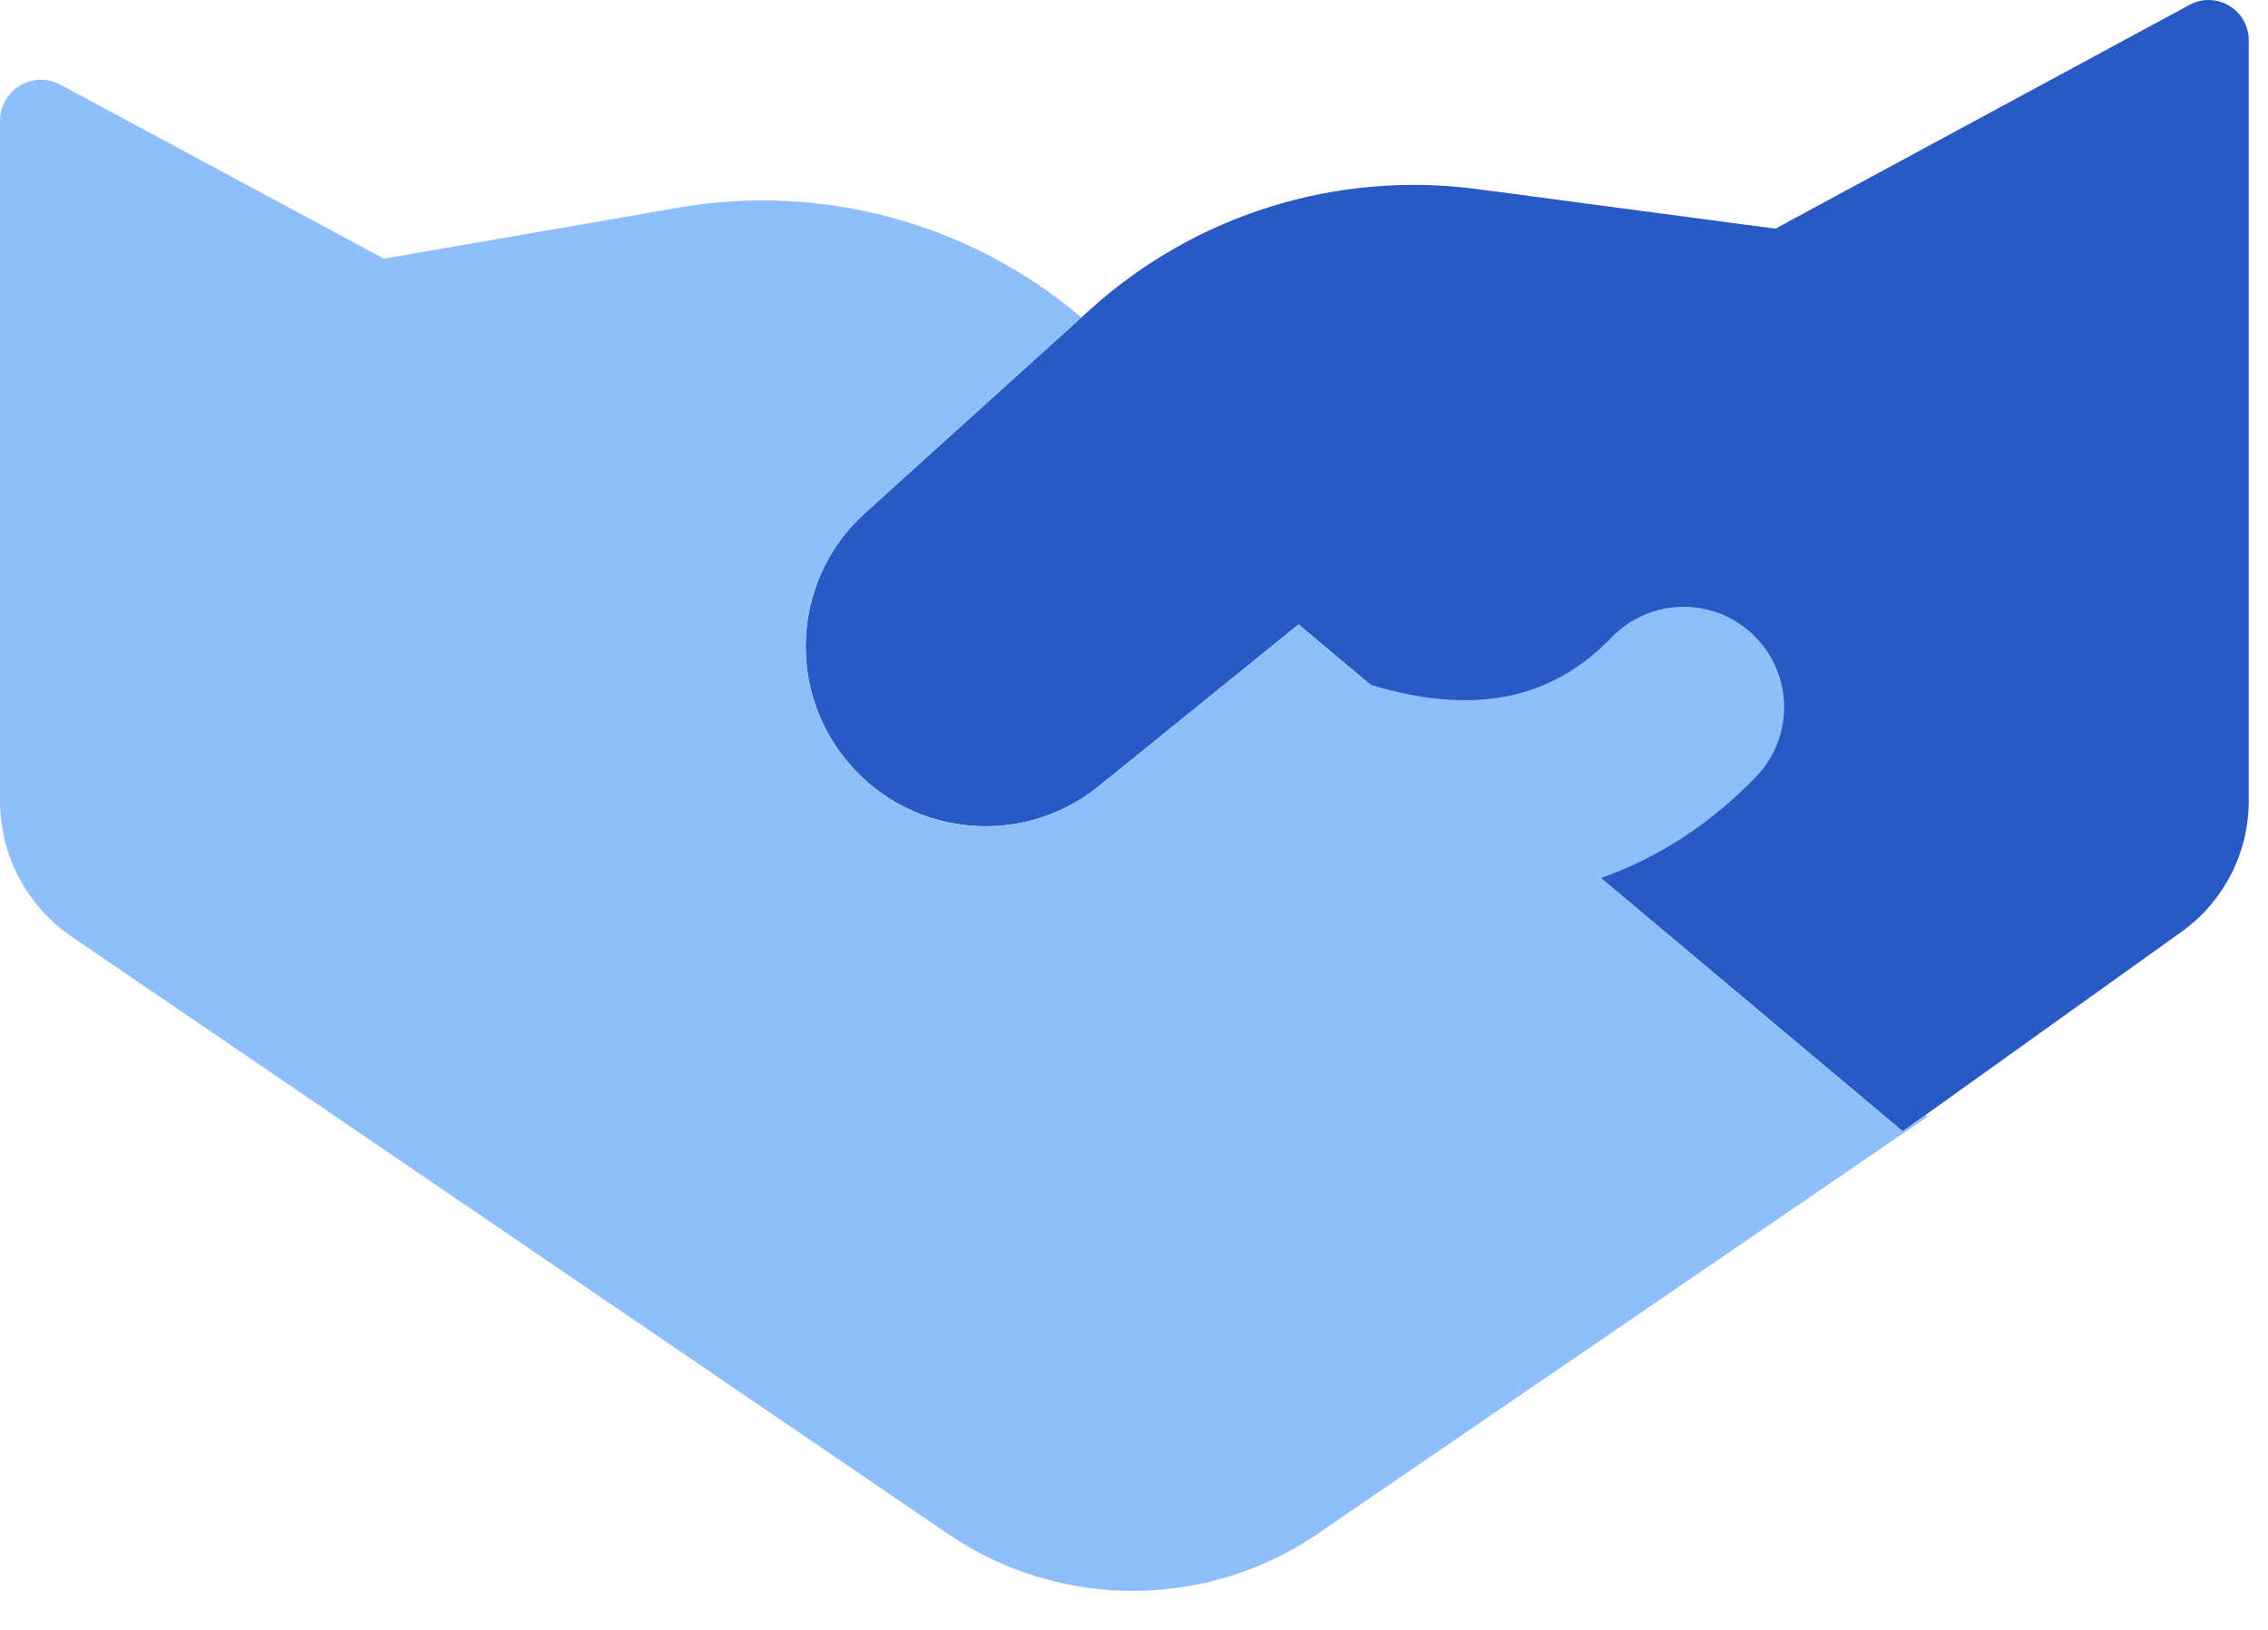
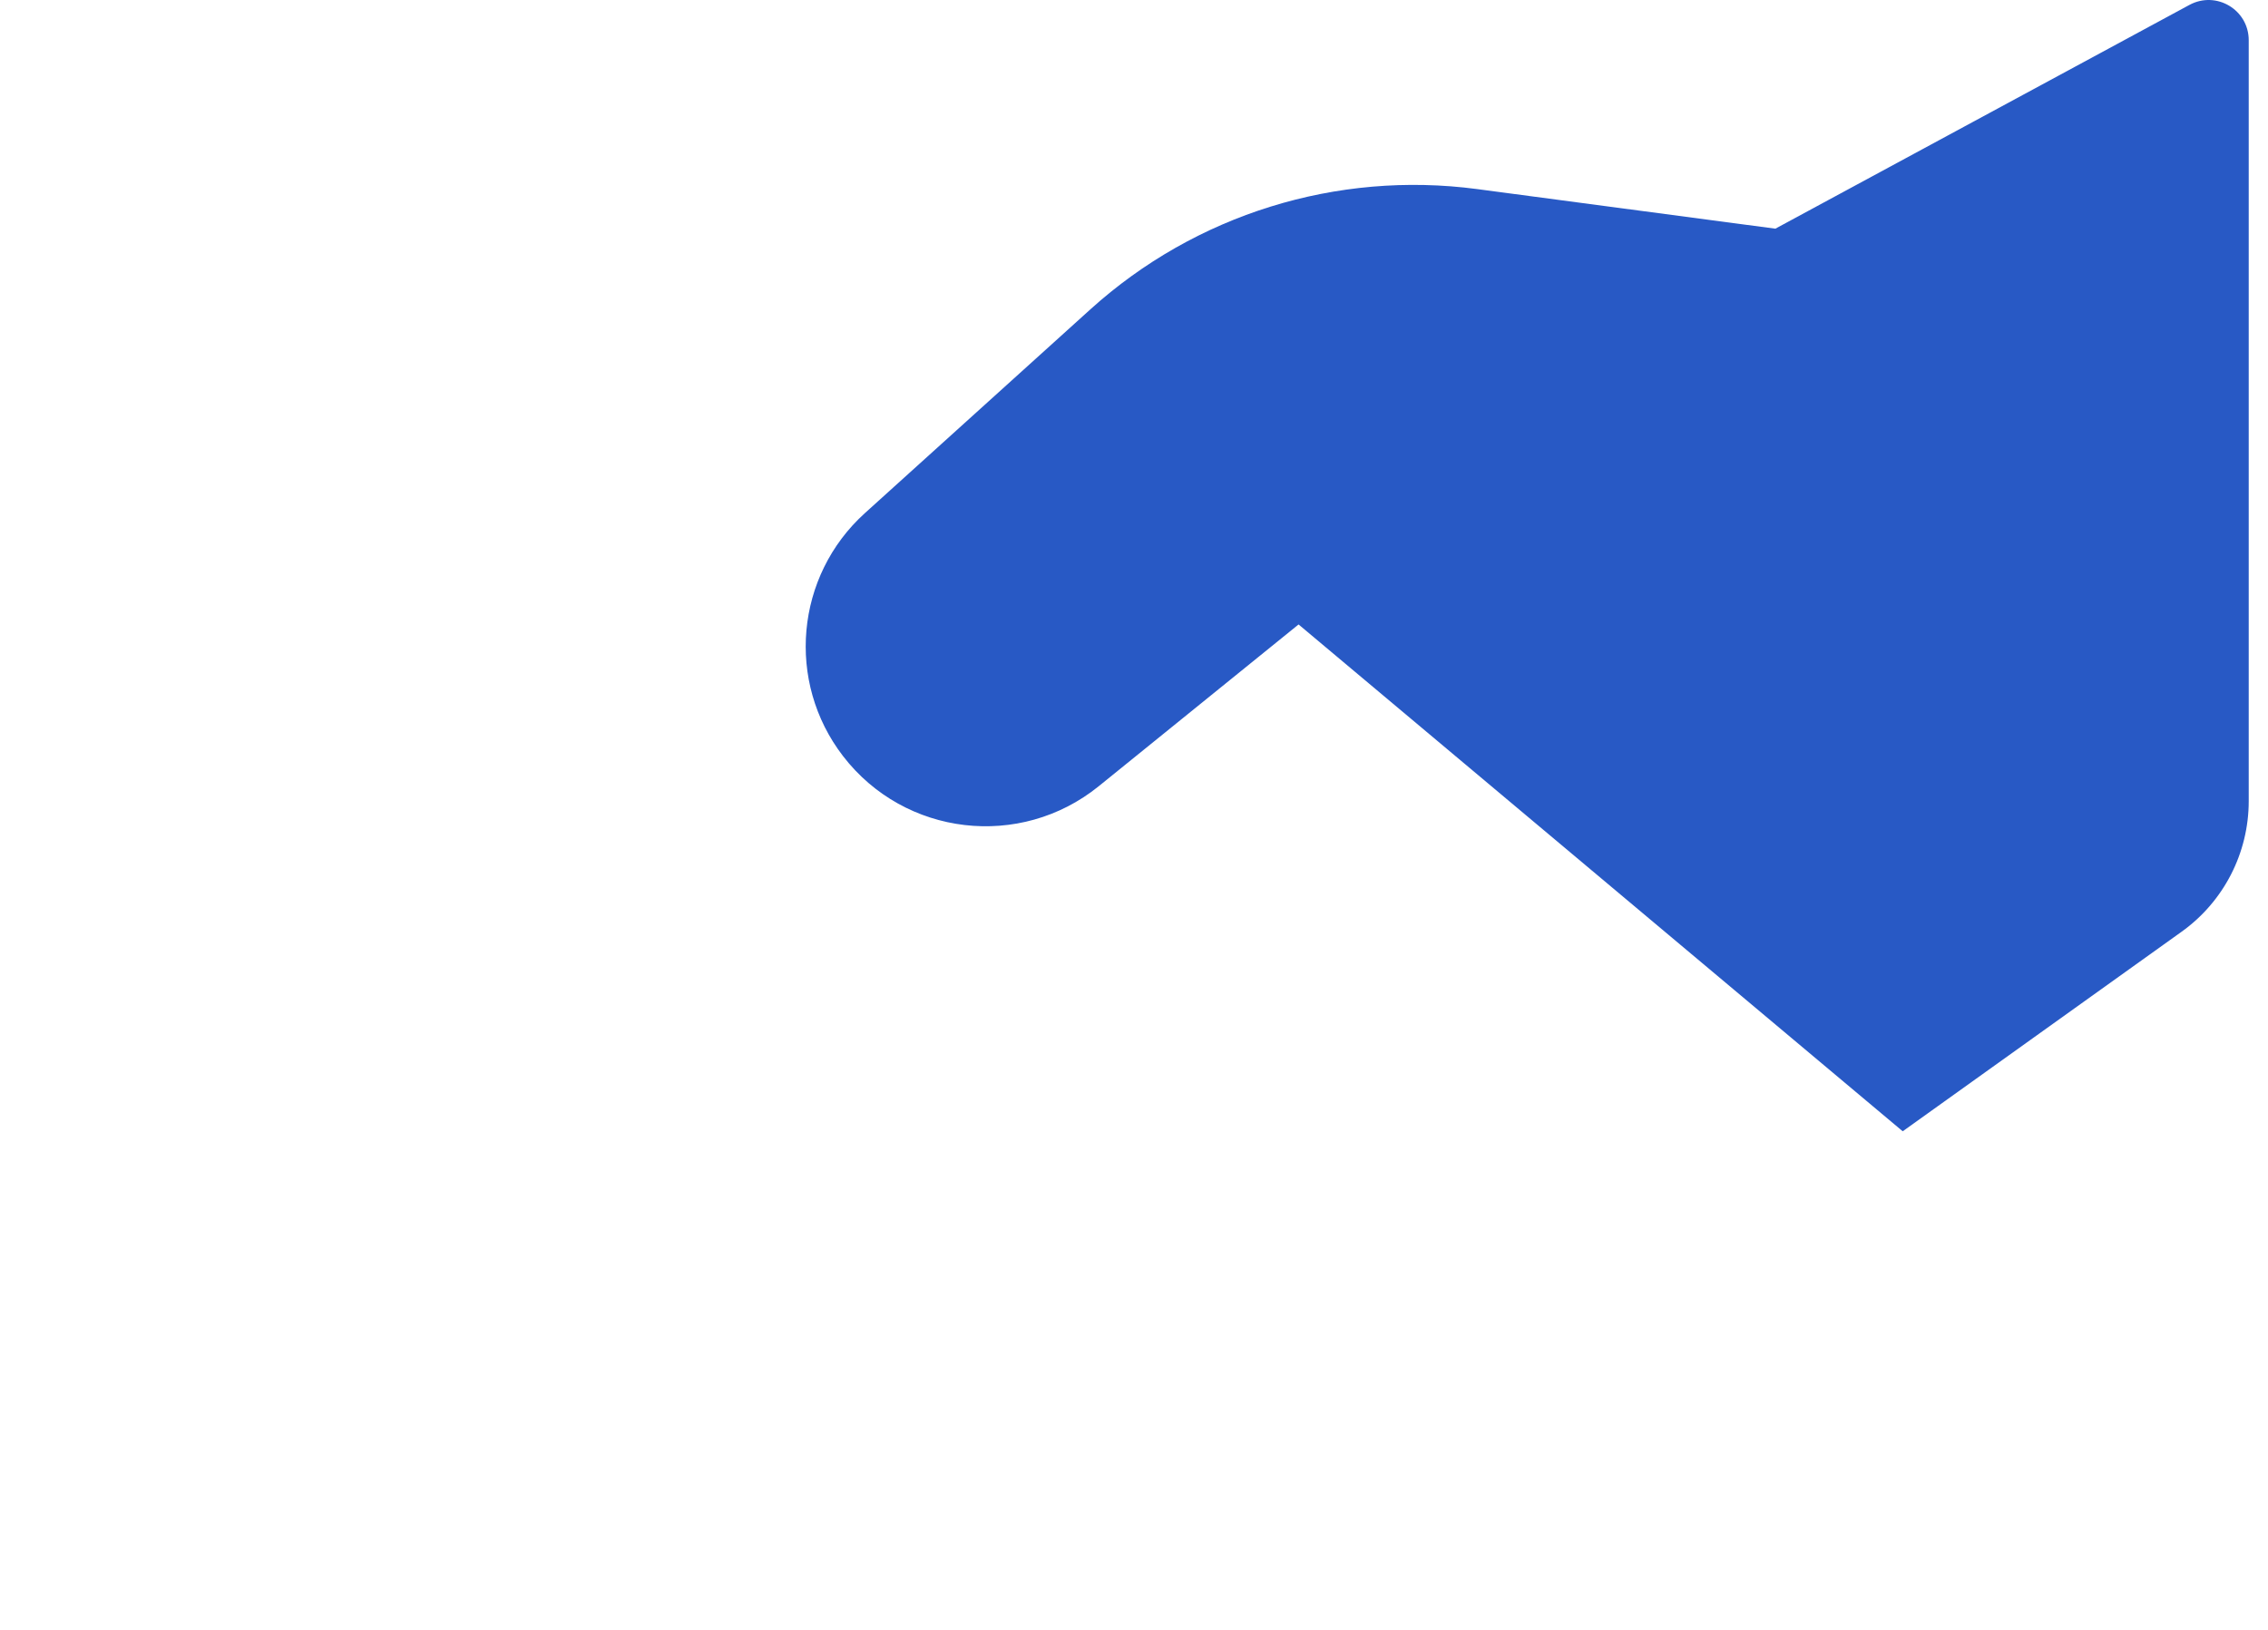
<svg xmlns="http://www.w3.org/2000/svg" width="32" height="23" viewBox="0 0 32 23" fill="none">
  <path d="M12.204 7.24L15.386 4.364C16.867 3.026 18.861 2.406 20.84 2.668L25.049 3.227L30.892 0.069C31.27 -0.135 31.728 0.138 31.728 0.567V11.305C31.728 12.037 31.375 12.723 30.781 13.148L26.846 15.964L18.322 8.812L15.502 11.095C14.394 11.991 12.765 11.8 11.895 10.67C11.087 9.621 11.222 8.127 12.204 7.24Z" fill="#2859C5" />
-   <path fill-rule="evenodd" clip-rule="evenodd" d="M12.204 7.24L15.258 4.48C13.689 3.147 11.608 2.578 9.576 2.93L5.416 3.65L0.853 1.195C0.468 0.987 0 1.266 0 1.704L4.6489e-05 11.305C5.0101e-05 12.07 0.379 12.787 1.011 13.218L13.374 21.645C14.974 22.736 17.084 22.716 18.663 21.595L27.195 15.758L27.169 15.733L26.846 15.964L22.587 12.391C23.443 12.088 24.173 11.588 24.776 10.962C25.319 10.399 25.303 9.503 24.739 8.96C24.177 8.417 23.28 8.433 22.737 8.996C22.315 9.433 21.828 9.714 21.258 9.826C20.762 9.923 20.129 9.905 19.334 9.662L18.322 8.812L15.501 11.095C14.393 11.992 12.764 11.8 11.895 10.671C11.087 9.622 11.222 8.128 12.204 7.24Z" fill="#8FBFFA" />
</svg>